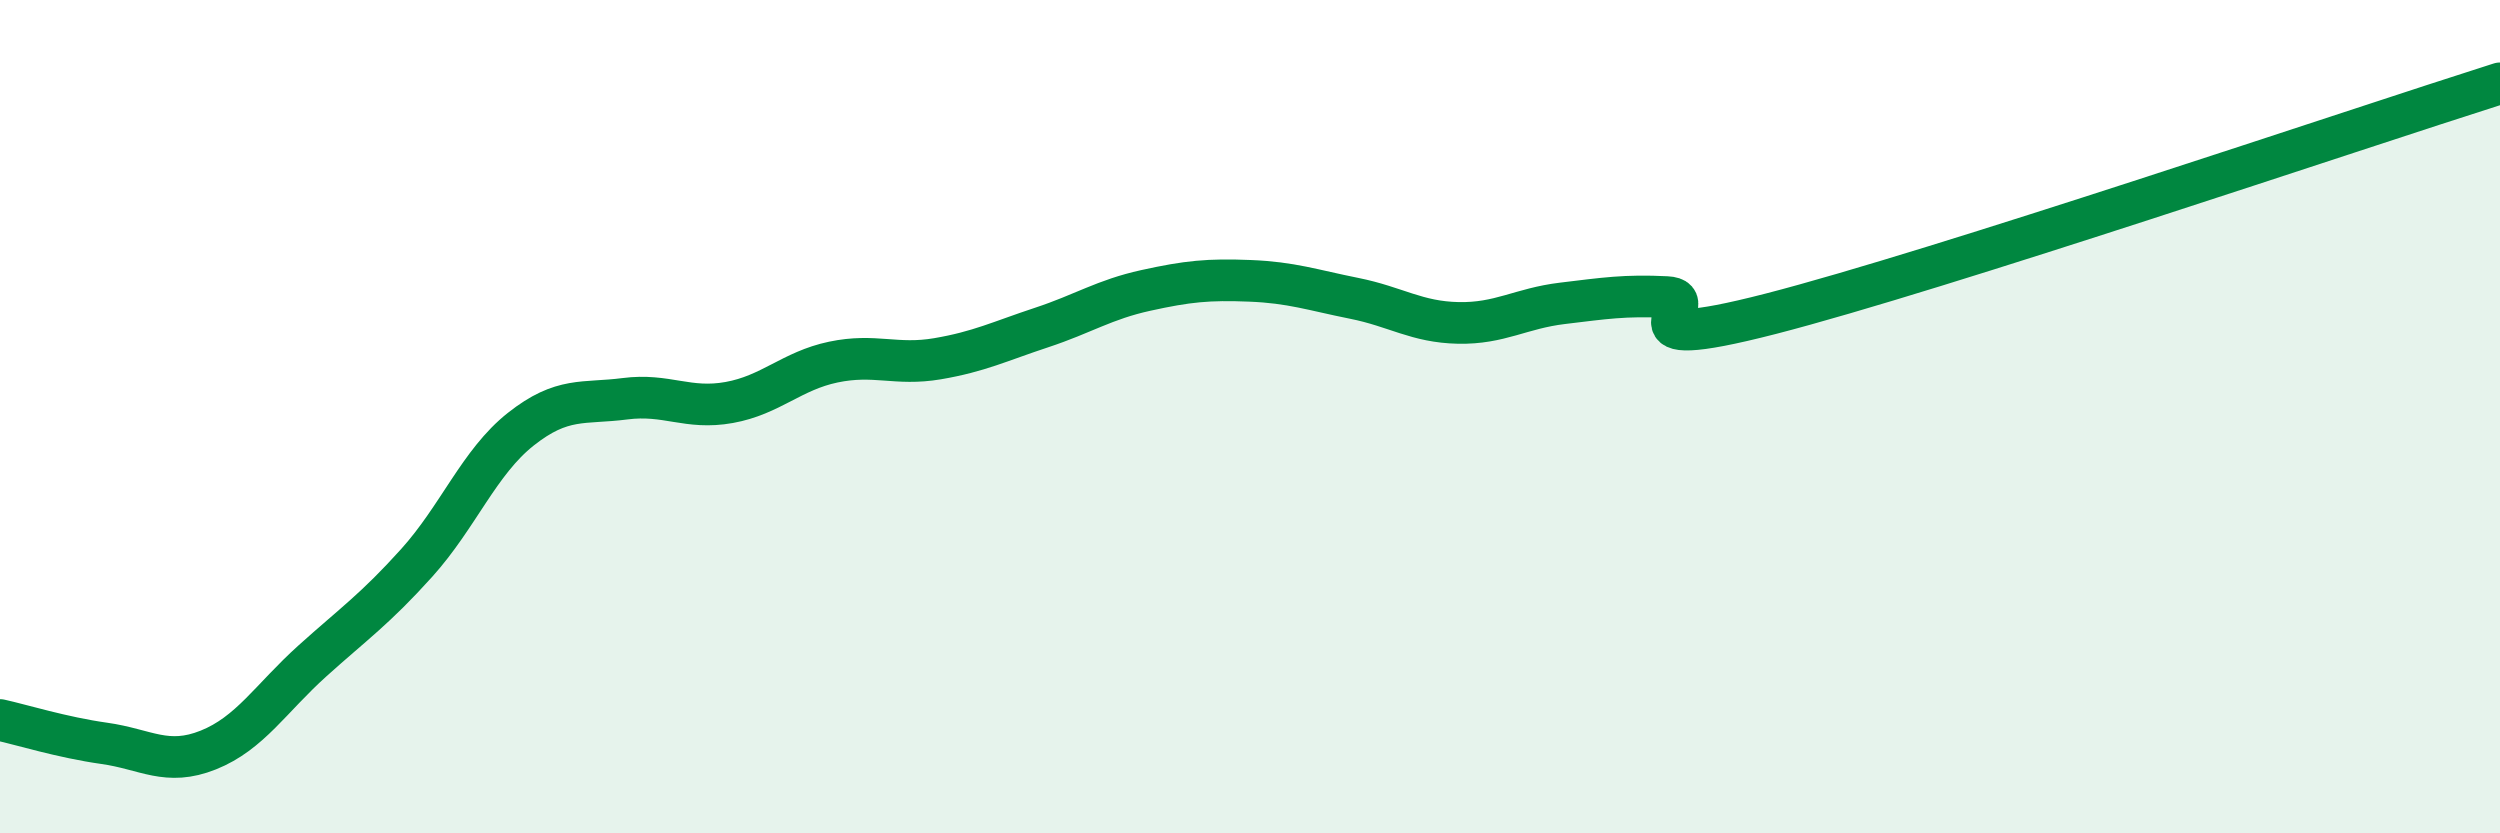
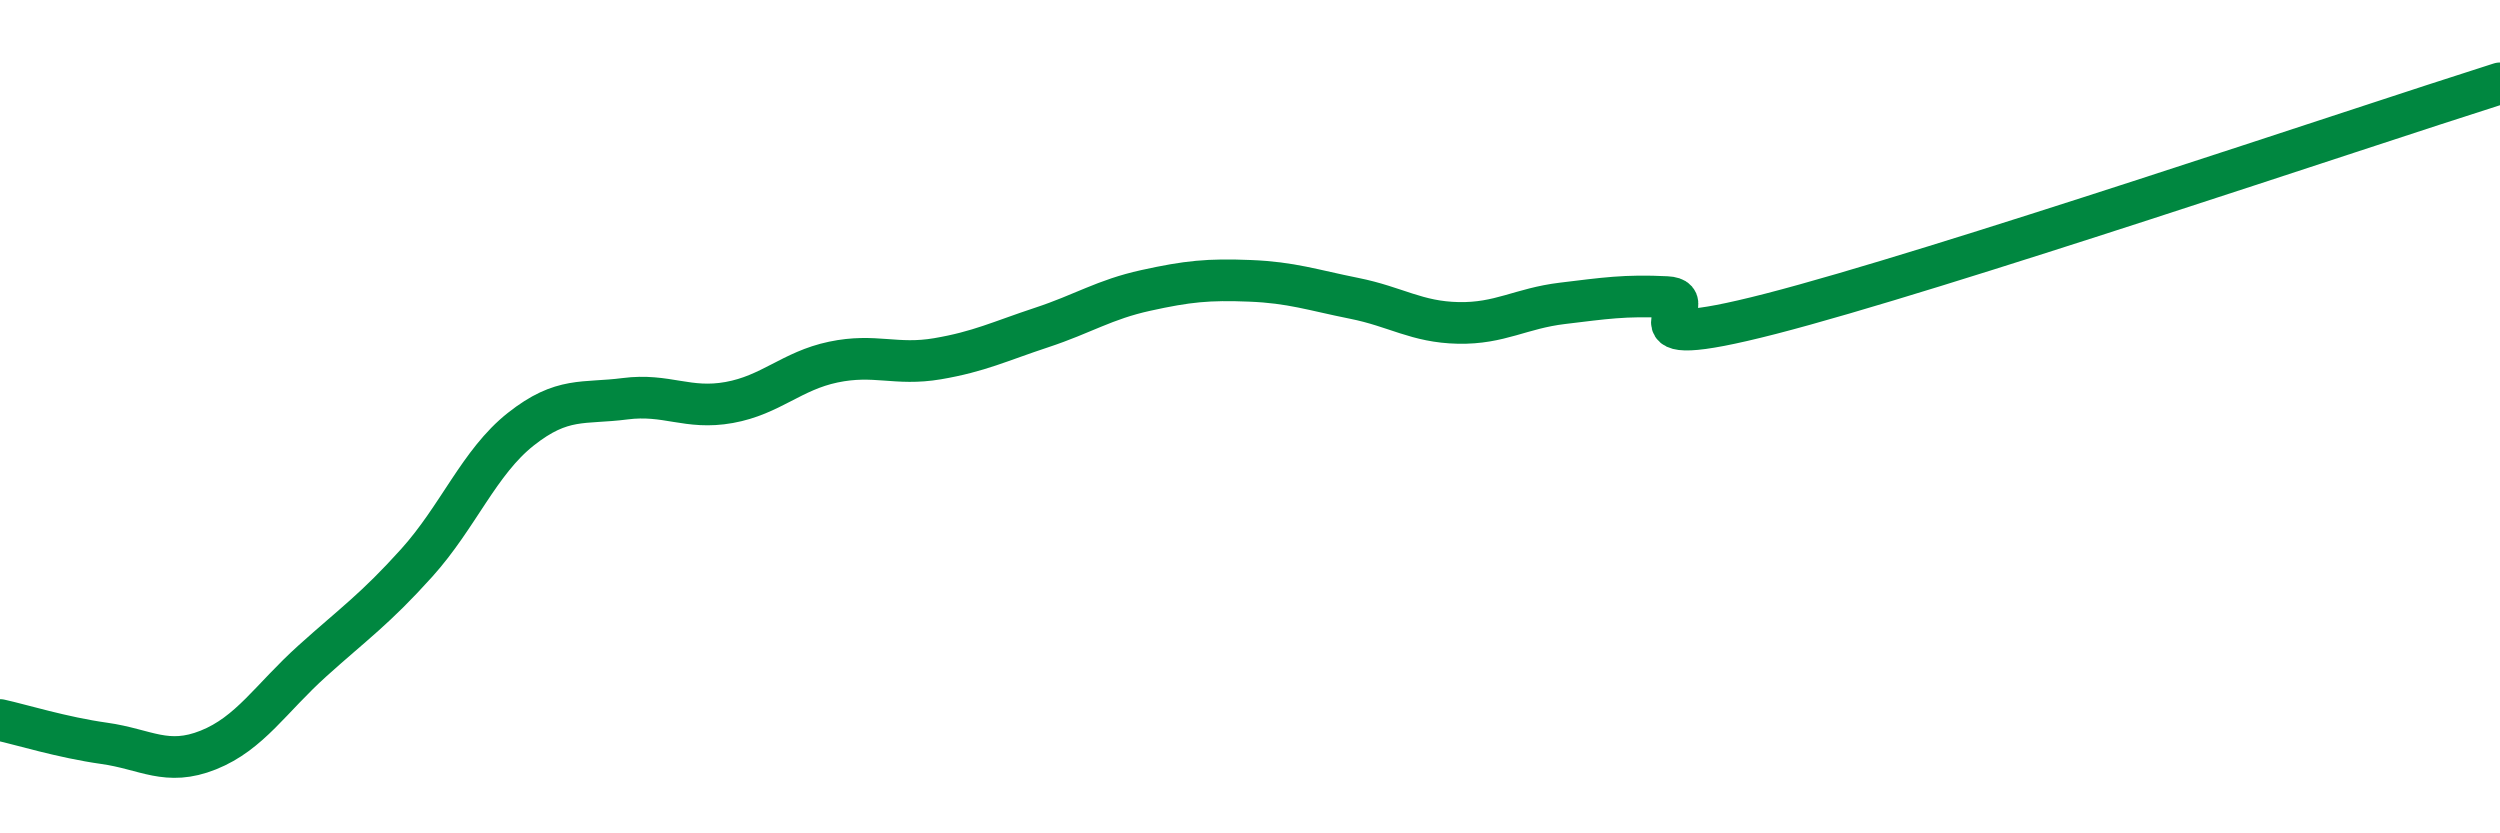
<svg xmlns="http://www.w3.org/2000/svg" width="60" height="20" viewBox="0 0 60 20">
-   <path d="M 0,17.28 C 0.5,17.39 1.5,17.7 2.5,17.84 C 3.5,17.98 4,18.4 5,18 C 6,17.6 6.5,16.76 7.5,15.86 C 8.5,14.96 9,14.62 10,13.51 C 11,12.4 11.5,11.09 12.5,10.3 C 13.5,9.51 14,9.7 15,9.57 C 16,9.44 16.5,9.84 17.5,9.66 C 18.5,9.48 19,8.9 20,8.69 C 21,8.48 21.5,8.78 22.5,8.61 C 23.5,8.44 24,8.19 25,7.86 C 26,7.53 26.5,7.19 27.5,6.97 C 28.5,6.75 29,6.7 30,6.74 C 31,6.78 31.5,6.96 32.5,7.16 C 33.5,7.36 34,7.73 35,7.75 C 36,7.77 36.5,7.4 37.5,7.28 C 38.5,7.16 39,7.08 40,7.13 C 41,7.18 38.5,8.56 42.5,7.53 C 46.5,6.5 56.5,3.11 60,2L60 20L0 20Z" fill="#008740" opacity="0.1" stroke-linecap="round" stroke-linejoin="round" />
  <path d="M 0,17.28 C 0.5,17.39 1.5,17.7 2.5,17.84 C 3.5,17.98 4,18.4 5,18 C 6,17.6 6.5,16.76 7.5,15.86 C 8.5,14.96 9,14.62 10,13.51 C 11,12.4 11.5,11.09 12.5,10.3 C 13.5,9.51 14,9.7 15,9.57 C 16,9.44 16.5,9.84 17.5,9.66 C 18.5,9.48 19,8.9 20,8.69 C 21,8.48 21.5,8.78 22.5,8.61 C 23.5,8.44 24,8.19 25,7.86 C 26,7.53 26.5,7.19 27.5,6.97 C 28.5,6.75 29,6.7 30,6.74 C 31,6.78 31.5,6.96 32.5,7.16 C 33.5,7.36 34,7.73 35,7.75 C 36,7.77 36.5,7.4 37.5,7.28 C 38.5,7.16 39,7.08 40,7.13 C 41,7.18 38.5,8.56 42.5,7.53 C 46.5,6.5 56.5,3.11 60,2" stroke="#008740" stroke-width="1" fill="none" stroke-linecap="round" stroke-linejoin="round" />
</svg>